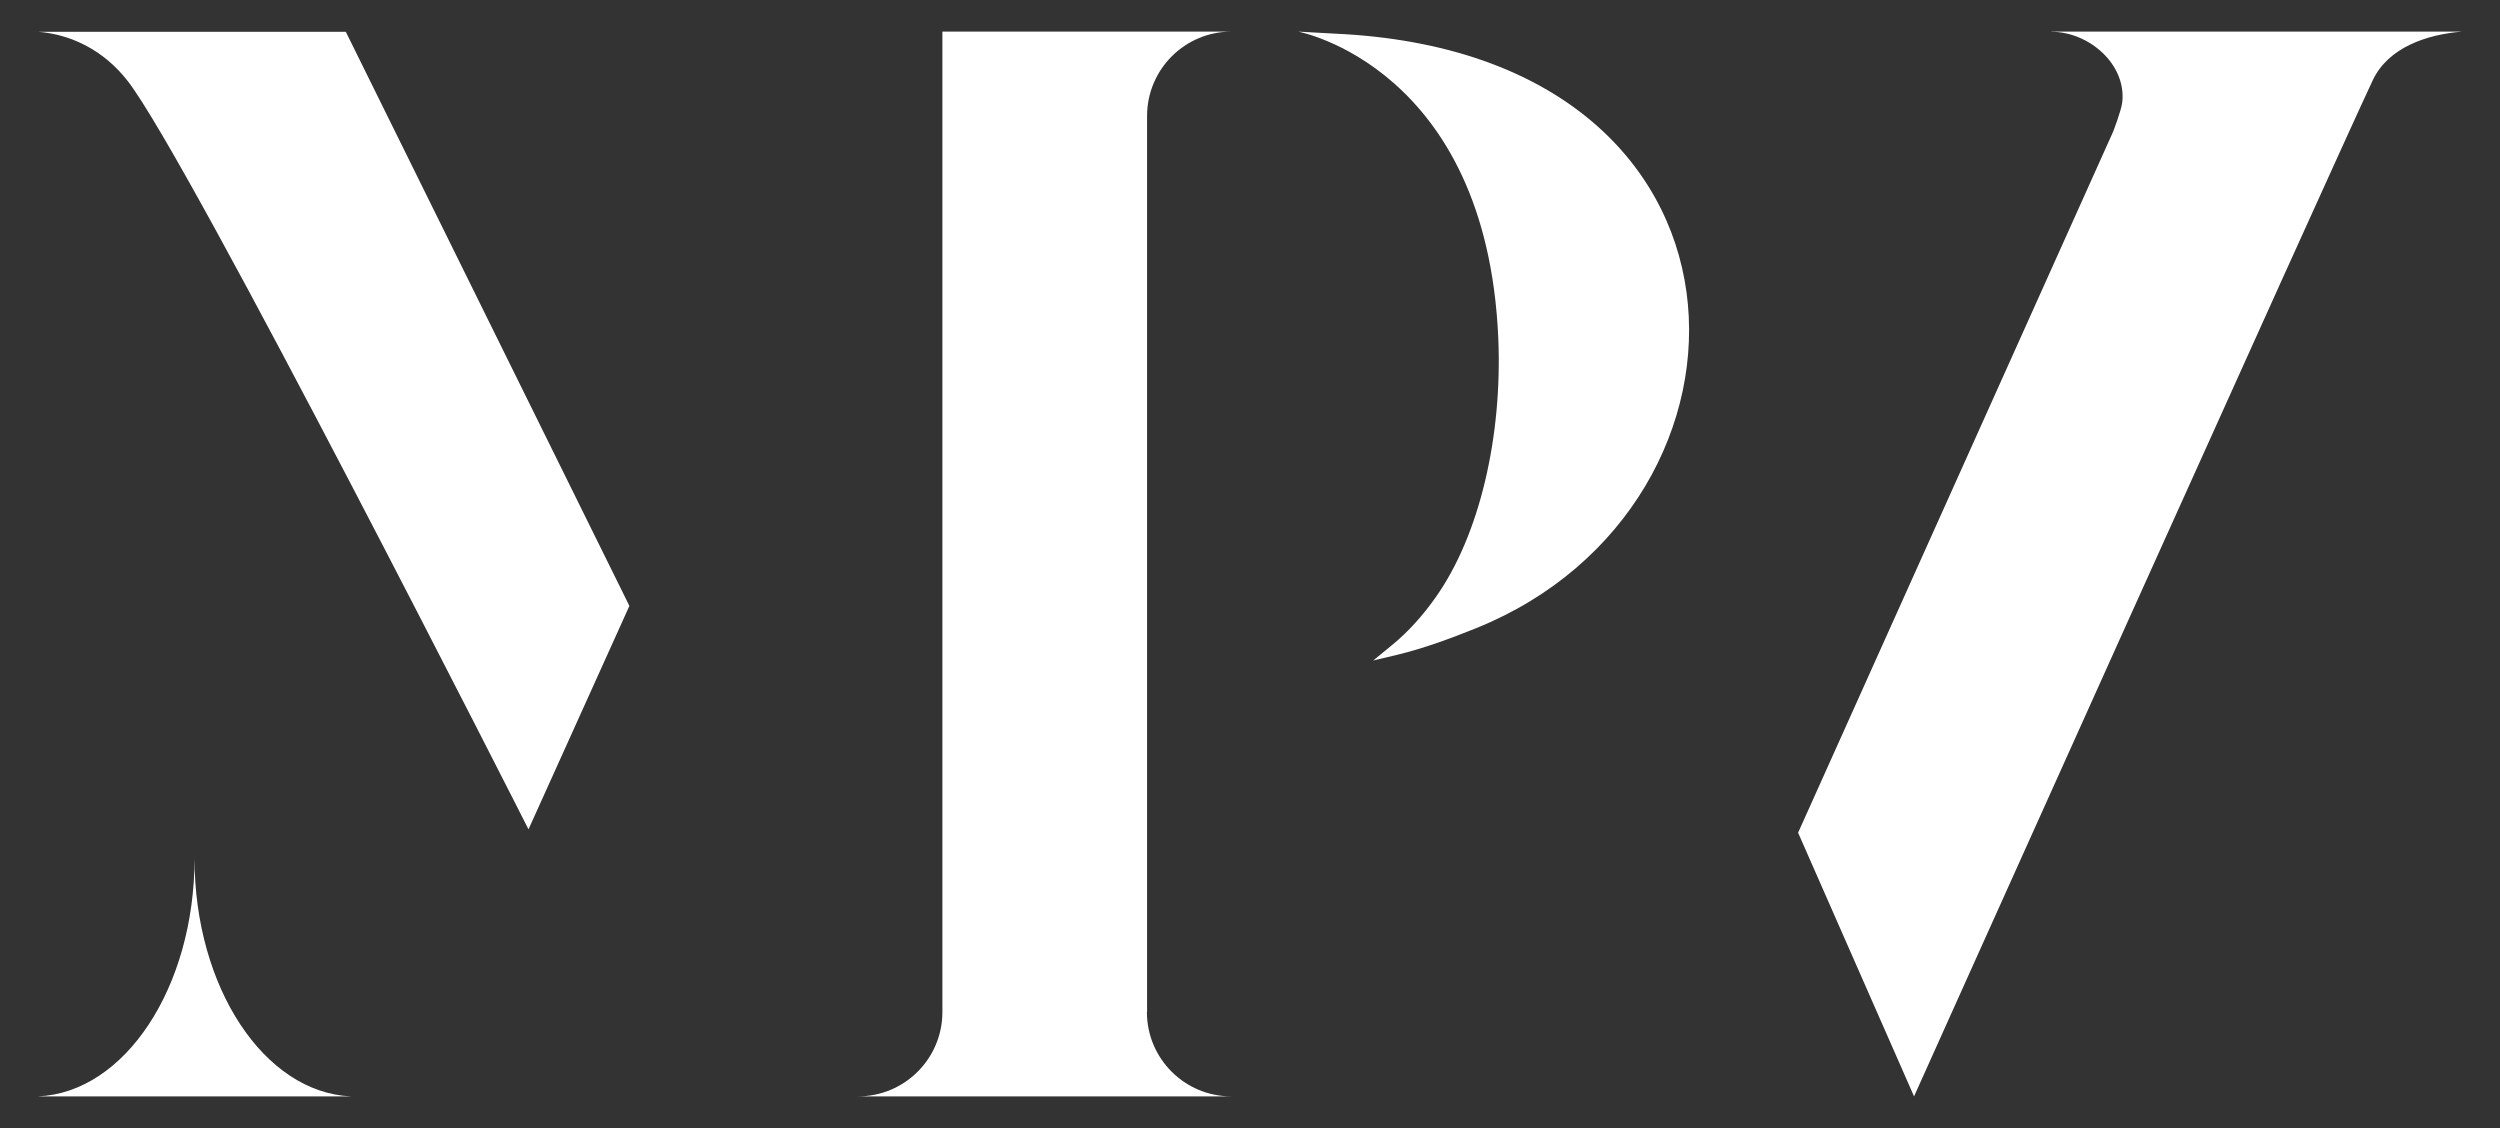
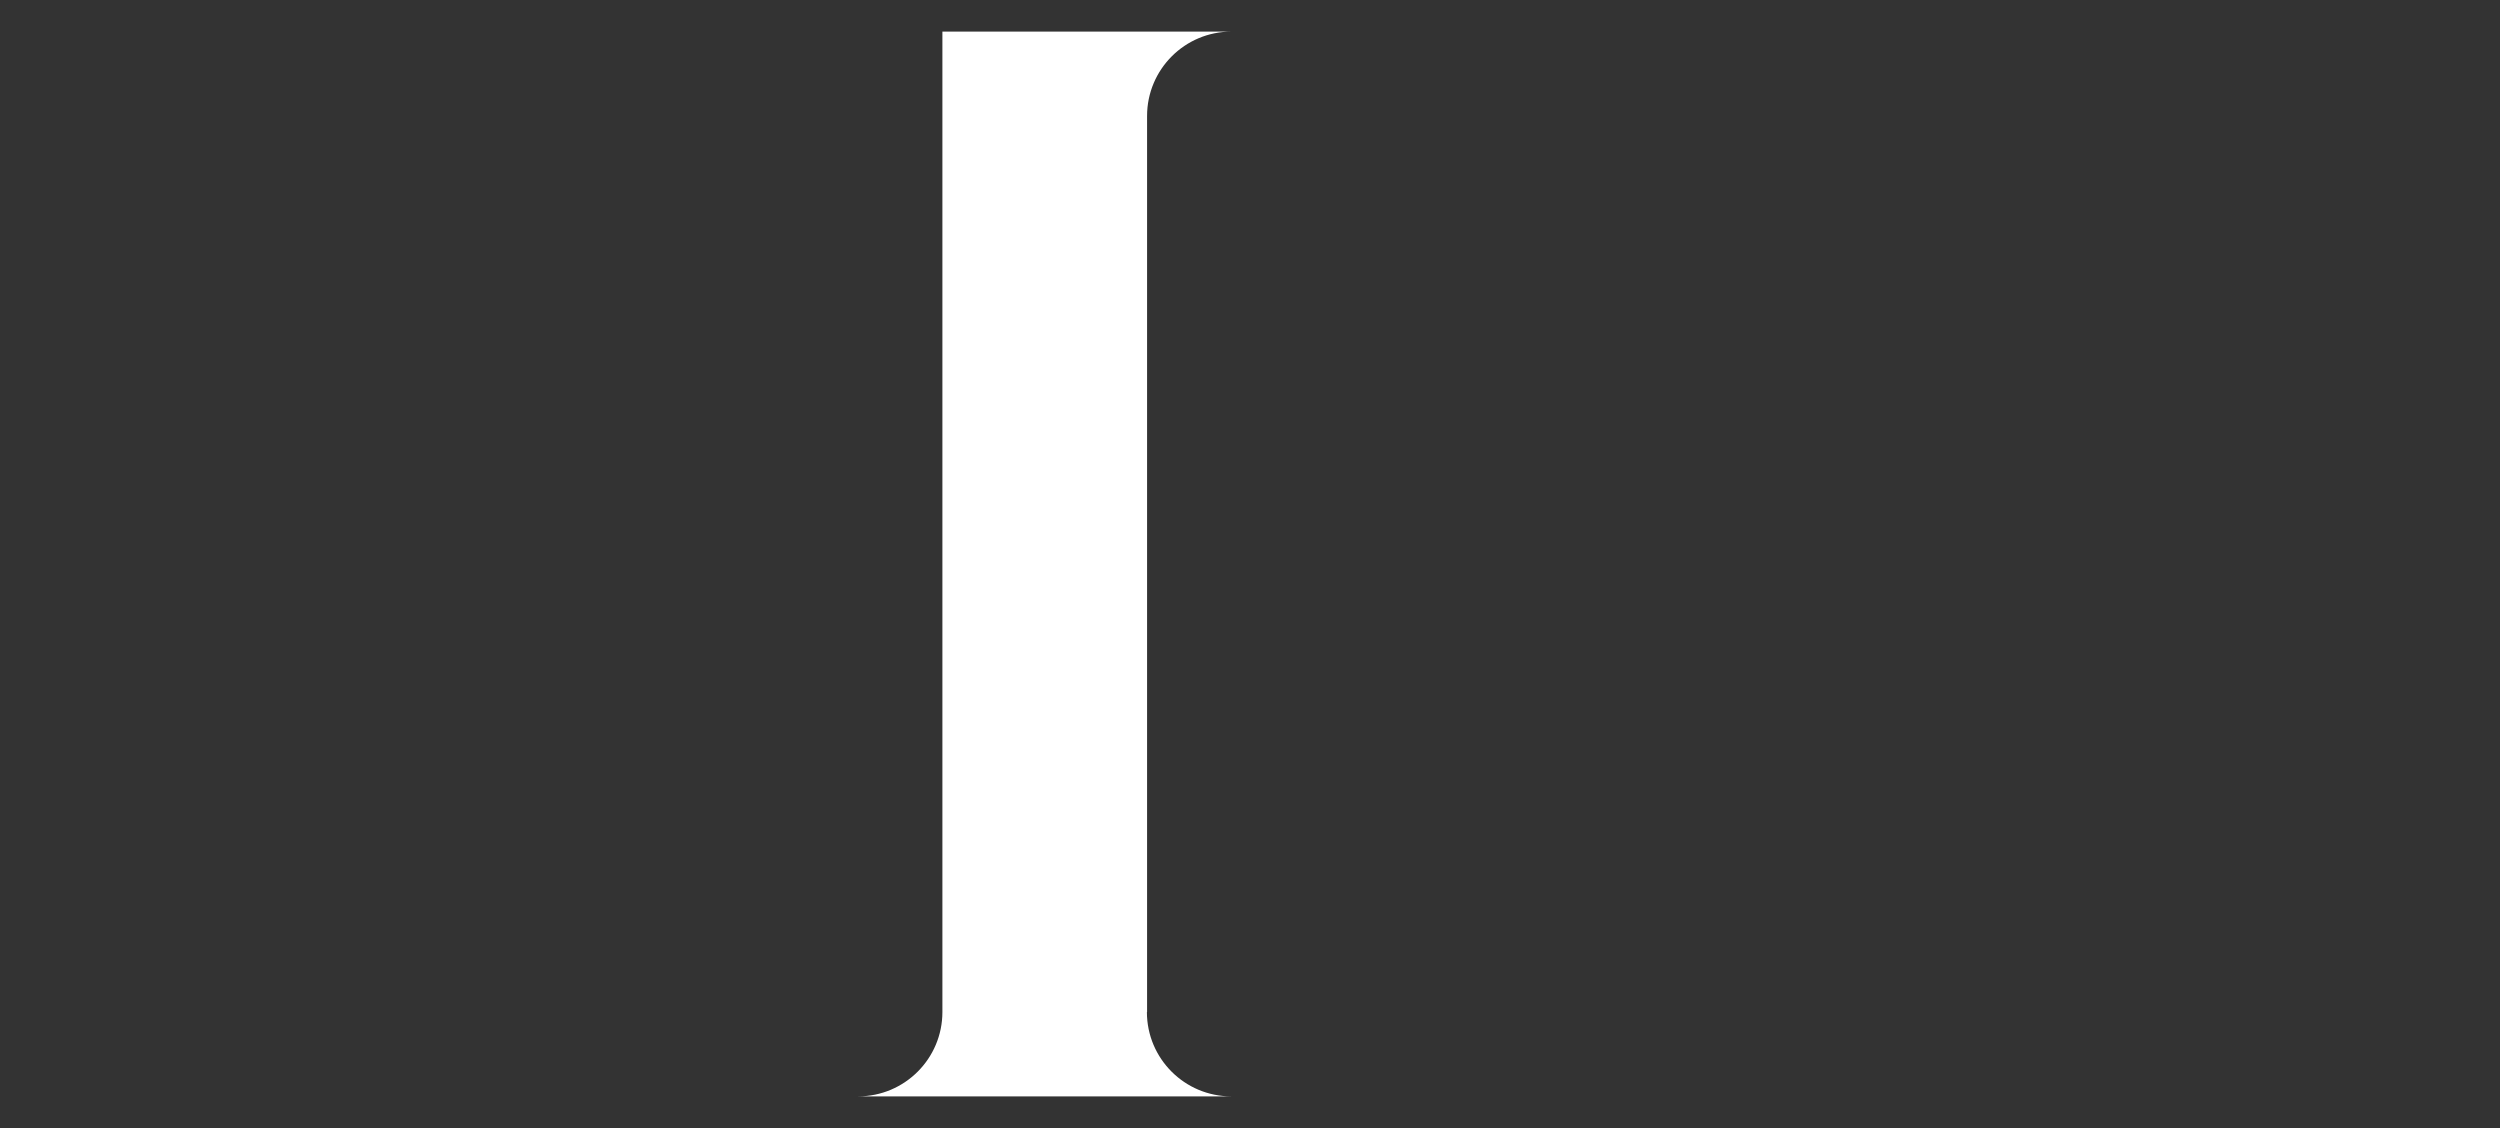
<svg xmlns="http://www.w3.org/2000/svg" id="Layer_1" data-name="Layer 1" viewBox="0 0 147.92 66.75">
  <rect x="0" y="0" width="147.92" height="66.75" fill="#333333" stroke="none" />
  <defs>
    <style>      .cls-1, .cls-2 {        fill: #fff;      }      .cls-2 {        fill-rule: evenodd;      }    </style>
  </defs>
-   <path class="cls-1" d="M11.51,50.79c0,7.62-4.12,13.86-9.26,14.08H20.77c-5.14-.22-9.26-6.46-9.26-14.08Z" />
-   <path class="cls-1" d="M20.46,1.88H2.25c2.04,.16,3.93,1.16,5.28,2.88,3.64,4.62,23.74,44.31,23.74,44.31l5.97-13.22L20.46,1.88Z" />
  <path class="cls-1" d="M67.87,59.88V6.86c0-2.75,2.23-4.99,4.99-4.99h-17.1V59.88c0,2.75-2.23,4.99-4.99,4.99h22.08c-2.75,0-4.99-2.23-4.99-4.99Z" />
-   <path class="cls-2" d="M82.35,38.18c.99-.81,1.85-1.78,2.59-2.83,2.61-3.68,3.96-9.54,3.71-15.35-.7-16.05-11.84-18.13-11.84-18.13l2.15,.12c26.33,1.17,26.41,27.89,8.4,35.17-1.54,.62-3.1,1.2-4.72,1.59l-1.39,.33,1.11-.91h0Z" />
-   <path class="cls-1" d="M121.37,1.88c2.25,0,4.45,1.94,4.2,4.17-.05,.47-.54,1.74-.54,1.74l-18.64,41.48,6.86,15.6s24.58-54.68,27.14-60.12c.93-1.97,3.24-2.71,5.28-2.88h-24.29Z" />
</svg>